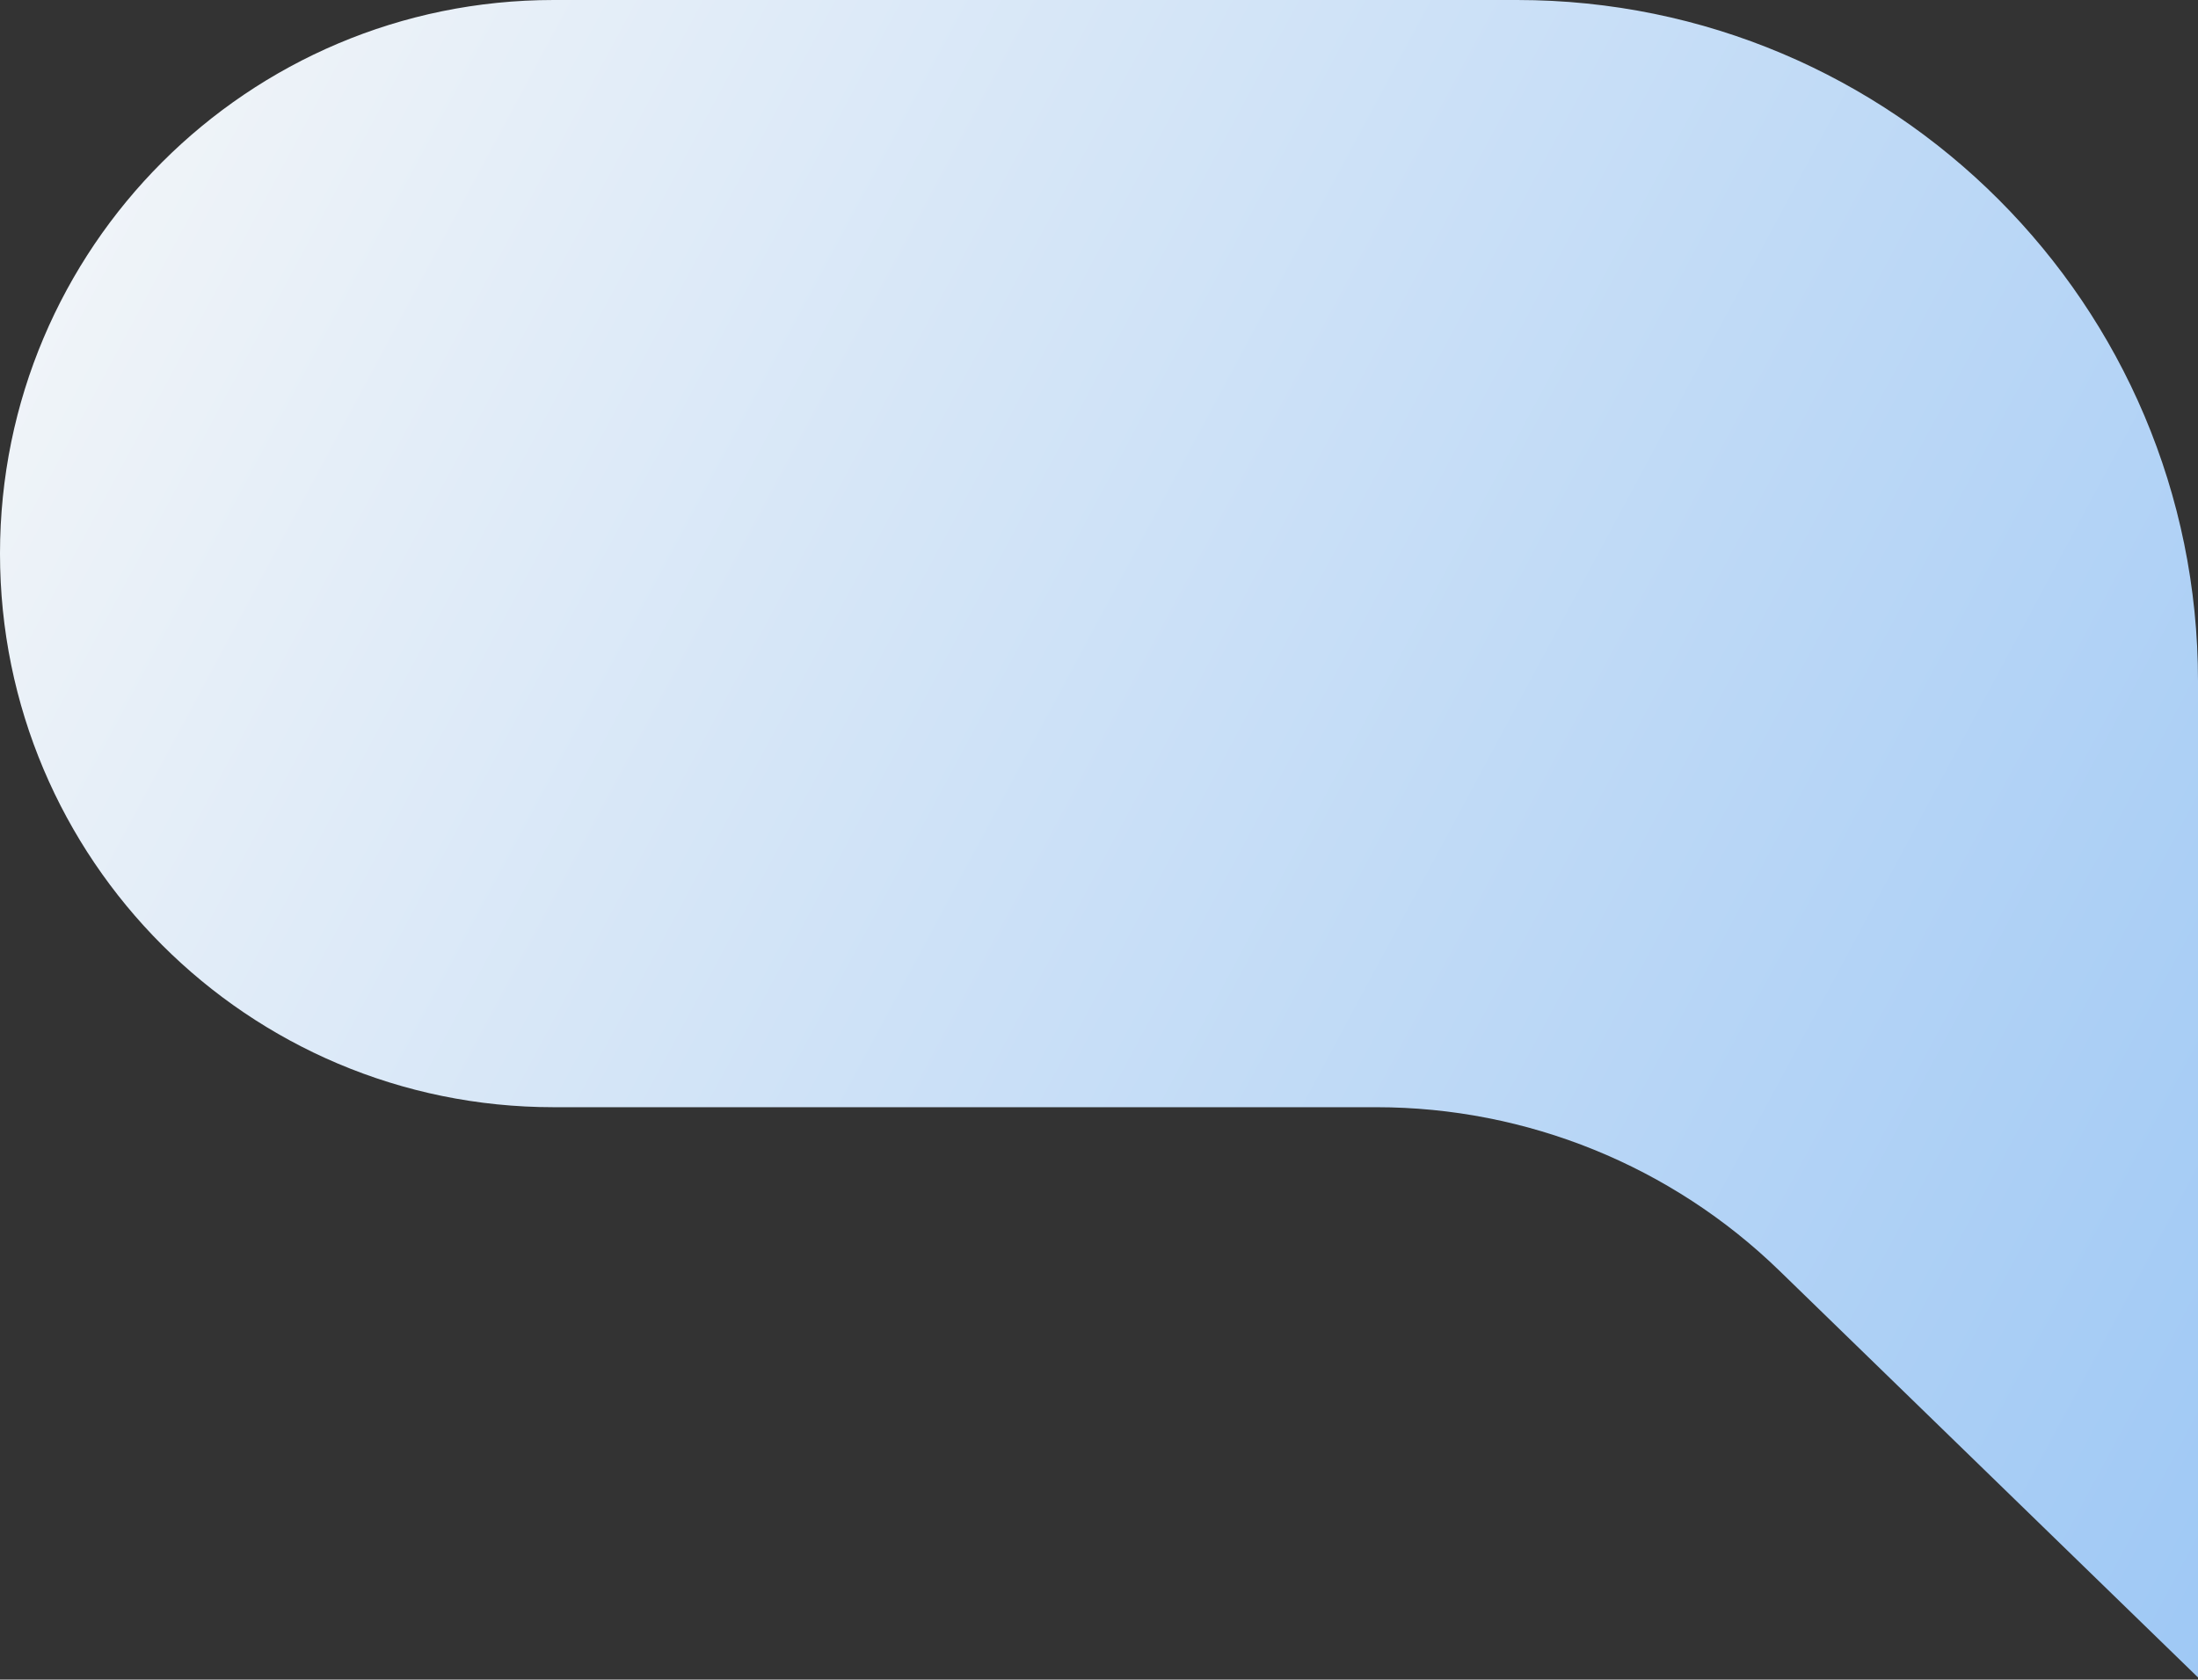
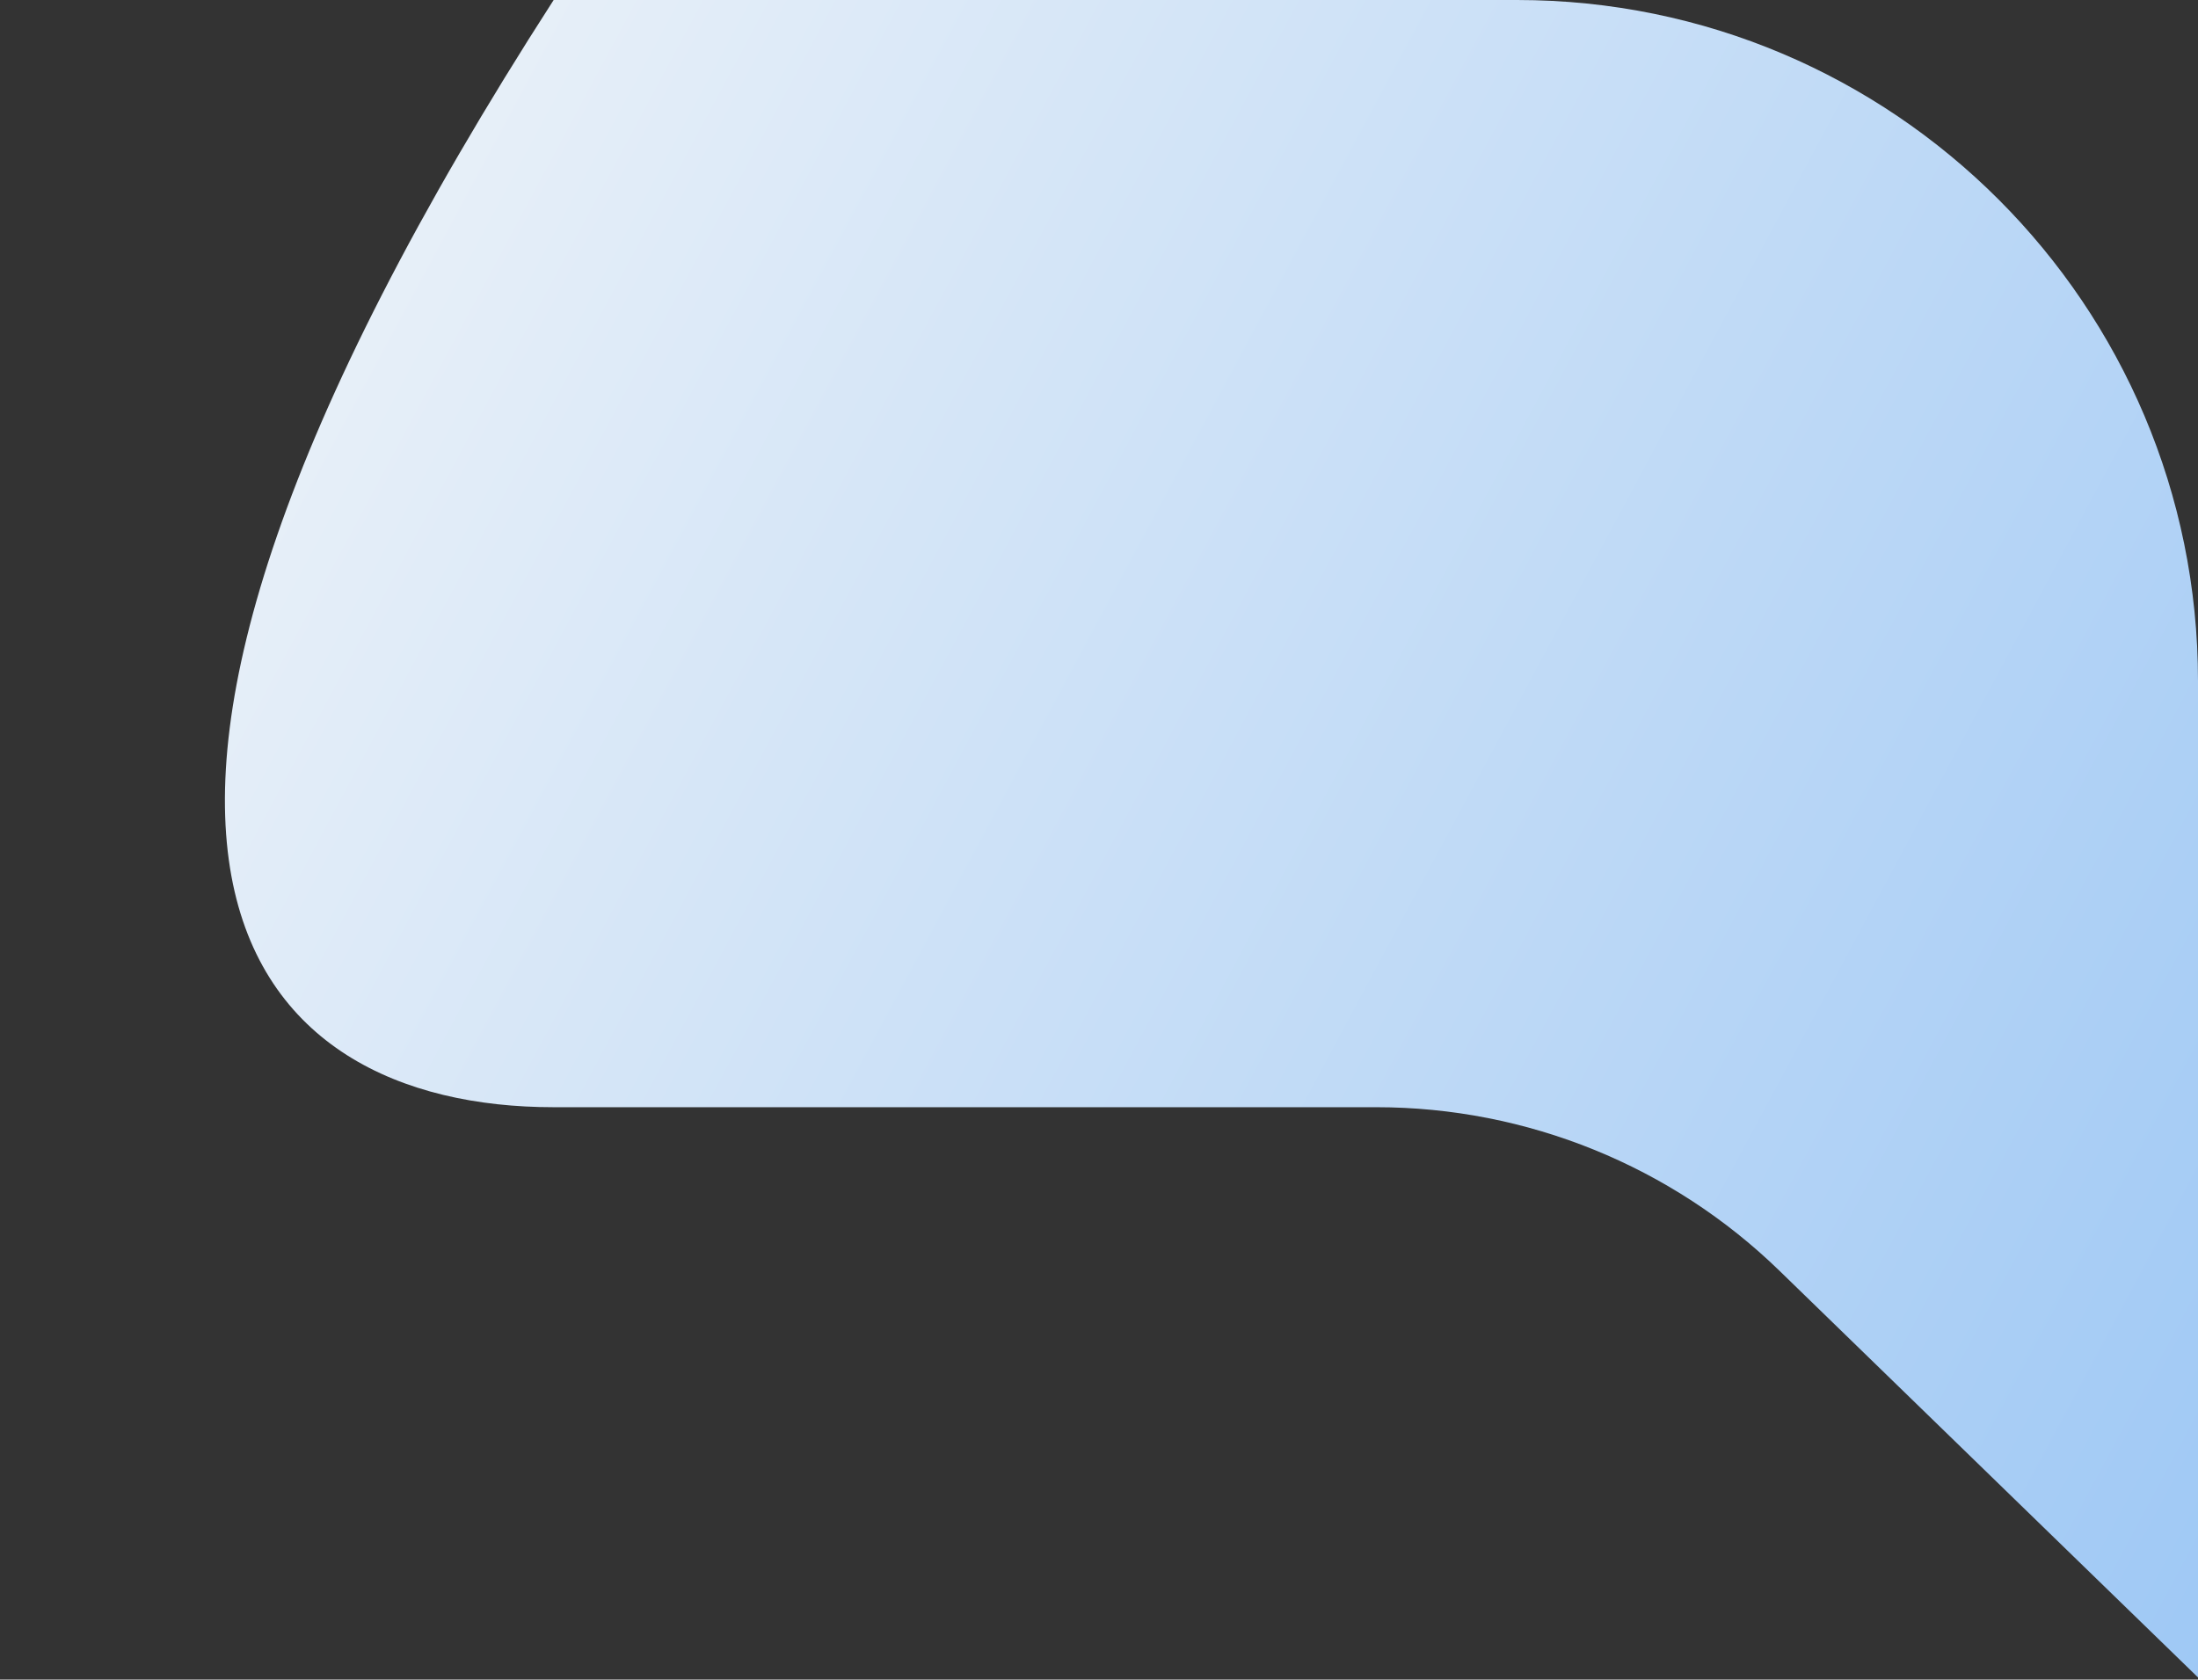
<svg xmlns="http://www.w3.org/2000/svg" width="475" height="363" viewBox="0 0 475 363" fill="none">
  <rect x="0" y="0" width="475" height="363" fill="#333333" stroke="none" />
-   <path d="M119.647 0C53.568 0 0 53.568 0 119.647C0 185.727 53.568 239.295 119.647 239.295H297.432C329.971 239.295 361.228 251.98 384.565 274.656L475 362.531V147.166C475 65.889 409.111 0 327.834 0H119.647Z" fill="url(#paint0_linear_3_330)" />
+   <path d="M119.647 0C0 185.727 53.568 239.295 119.647 239.295H297.432C329.971 239.295 361.228 251.98 384.565 274.656L475 362.531V147.166C475 65.889 409.111 0 327.834 0H119.647Z" fill="url(#paint0_linear_3_330)" />
  <defs>
    <linearGradient id="paint0_linear_3_330" x1="-27" y1="4.48287e-06" x2="1107" y2="608" gradientUnits="userSpaceOnUse">
      <stop stop-color="#F9F9F9" />
      <stop offset="1" stop-color="#3C93F0" />
    </linearGradient>
  </defs>
</svg>